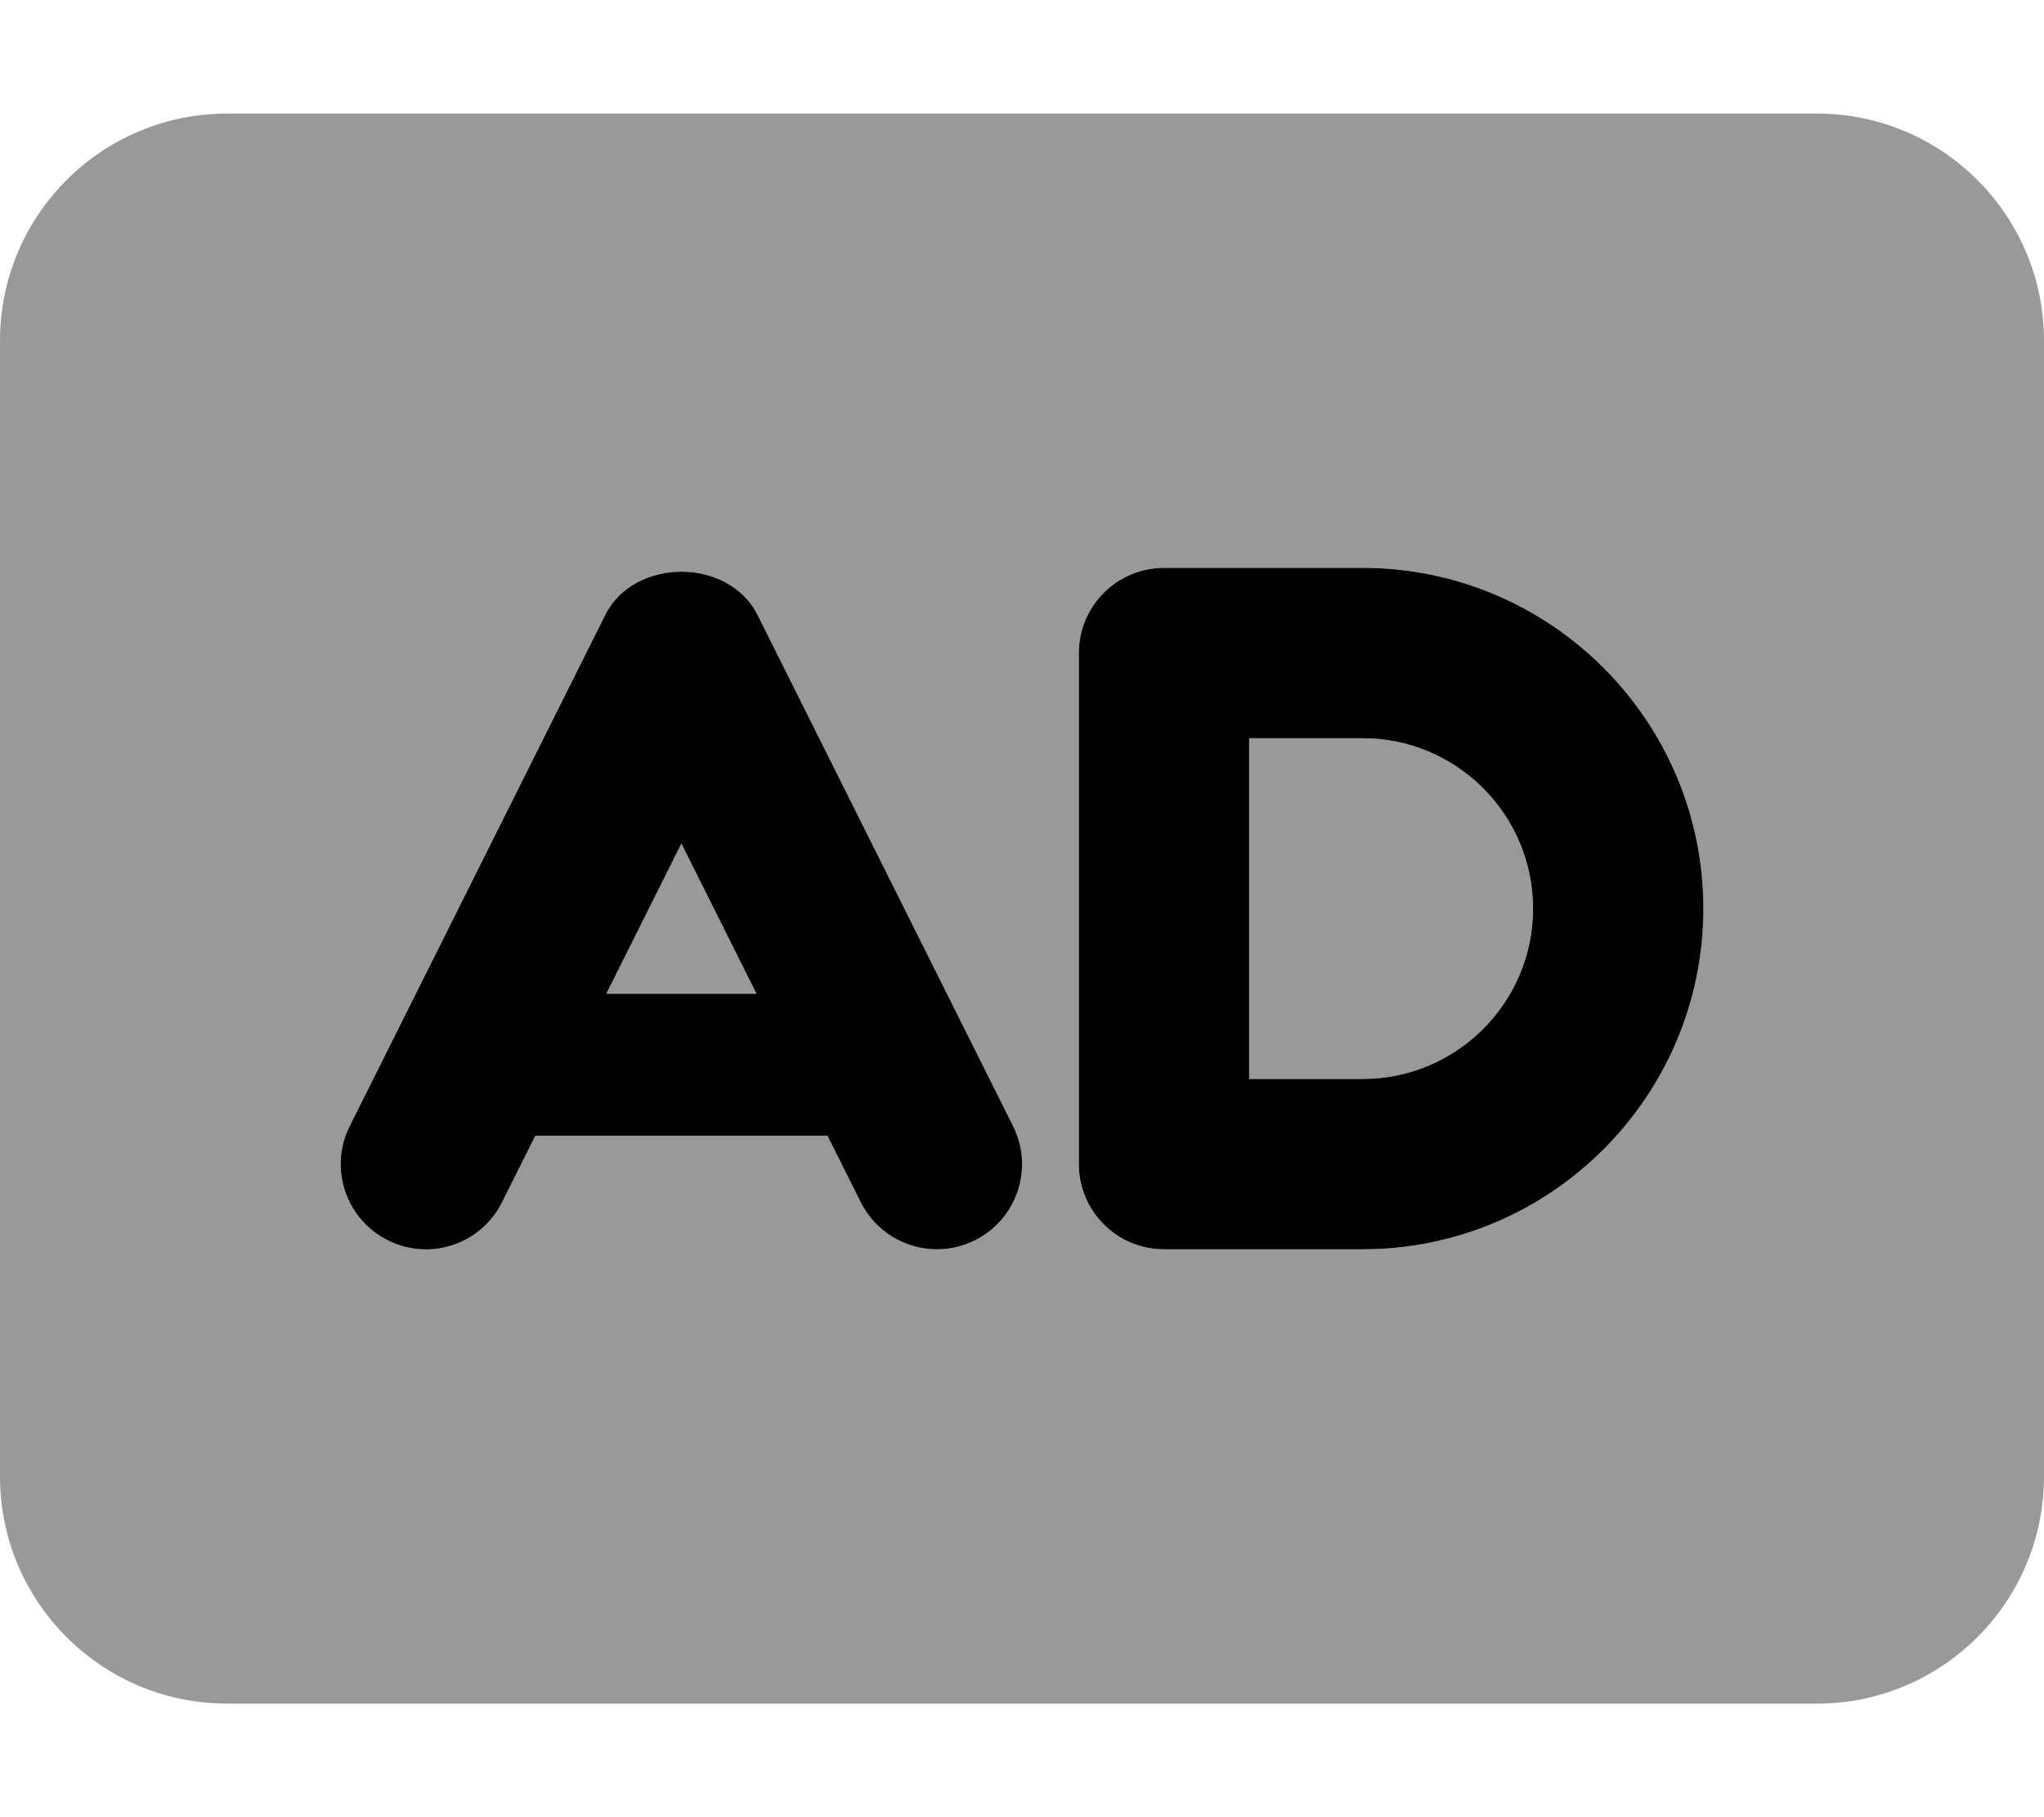
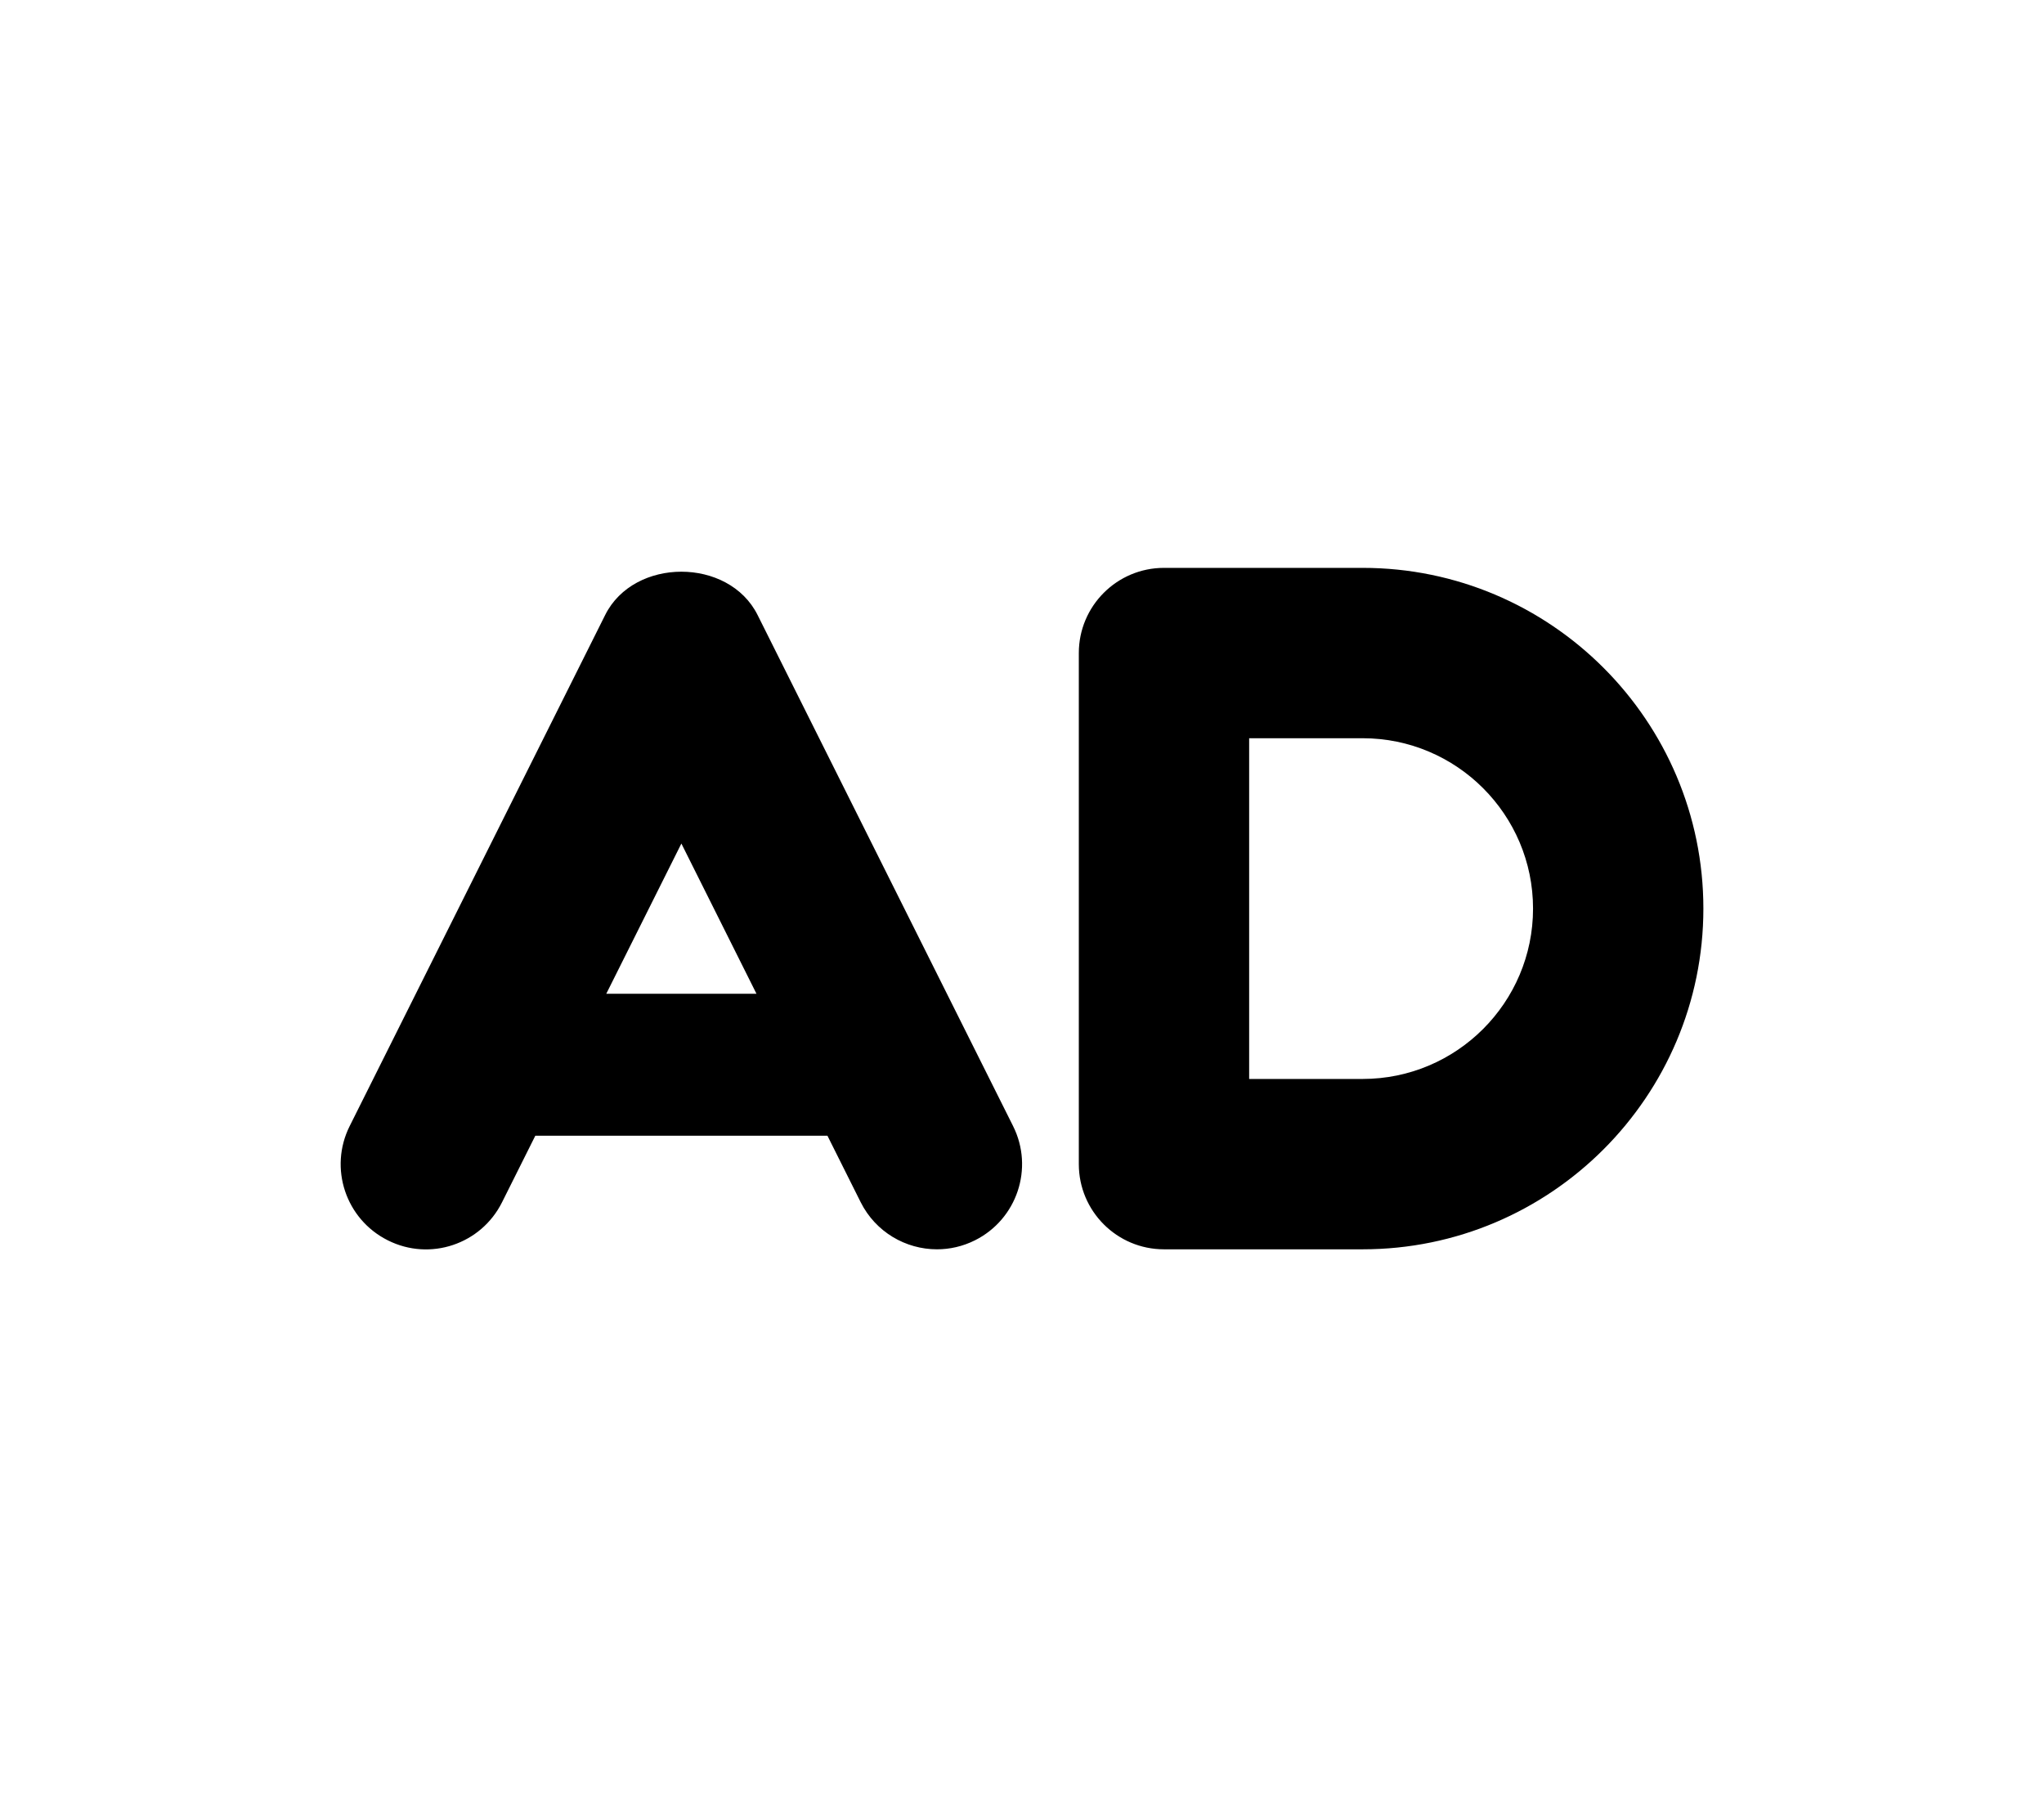
<svg xmlns="http://www.w3.org/2000/svg" viewBox="0 0 576 512">
  <defs>
    <style>.fa-secondary{opacity:.4}</style>
  </defs>
-   <path d="M170.836 280H213.164L192 237.672L170.836 280ZM384 208H352V304H384C410.469 304 432 282.469 432 256S410.469 208 384 208ZM512 32H64C28.654 32 0 60.652 0 96V416C0 451.346 28.654 480 64 480H512C547.346 480 576 451.346 576 416V96C576 60.652 547.346 32 512 32ZM274.719 349.469C271.281 351.188 267.625 352 264.031 352C255.219 352 246.75 347.141 242.531 338.734L233.164 320H150.836L141.469 338.734C135.562 350.594 121.156 355.438 109.281 349.469C97.406 343.531 92.594 329.125 98.531 317.266L170.531 173.266C178.656 157.016 205.344 157.016 213.469 173.266L285.469 317.266C291.406 329.125 286.594 343.531 274.719 349.469ZM384 352H328C314.75 352 304 341.25 304 328V184C304 170.75 314.75 160 328 160H384C436.938 160 480 203.062 480 256S436.938 352 384 352Z" class="fa-secondary" />
  <path d="M213.481 173.266C205.356 157.016 178.668 157.016 170.543 173.266L98.543 317.266C92.606 329.125 97.418 343.531 109.293 349.469C121.168 355.438 135.575 350.594 141.481 338.734L150.848 320H233.176L242.543 338.734C246.762 347.141 255.231 352 264.043 352C267.637 352 271.293 351.188 274.731 349.469C286.606 343.531 291.418 329.125 285.481 317.266L213.481 173.266ZM170.848 280L192.012 237.672L213.176 280H170.848ZM384.012 160H328.012C314.762 160 304.012 170.75 304.012 184V328C304.012 341.25 314.762 352 328.012 352H384.012C436.95 352 480.012 308.938 480.012 256S436.95 160 384.012 160ZM384.012 304H352.012V208H384.012C410.481 208 432.012 229.531 432.012 256S410.481 304 384.012 304Z" class="fa-primary" />
</svg>